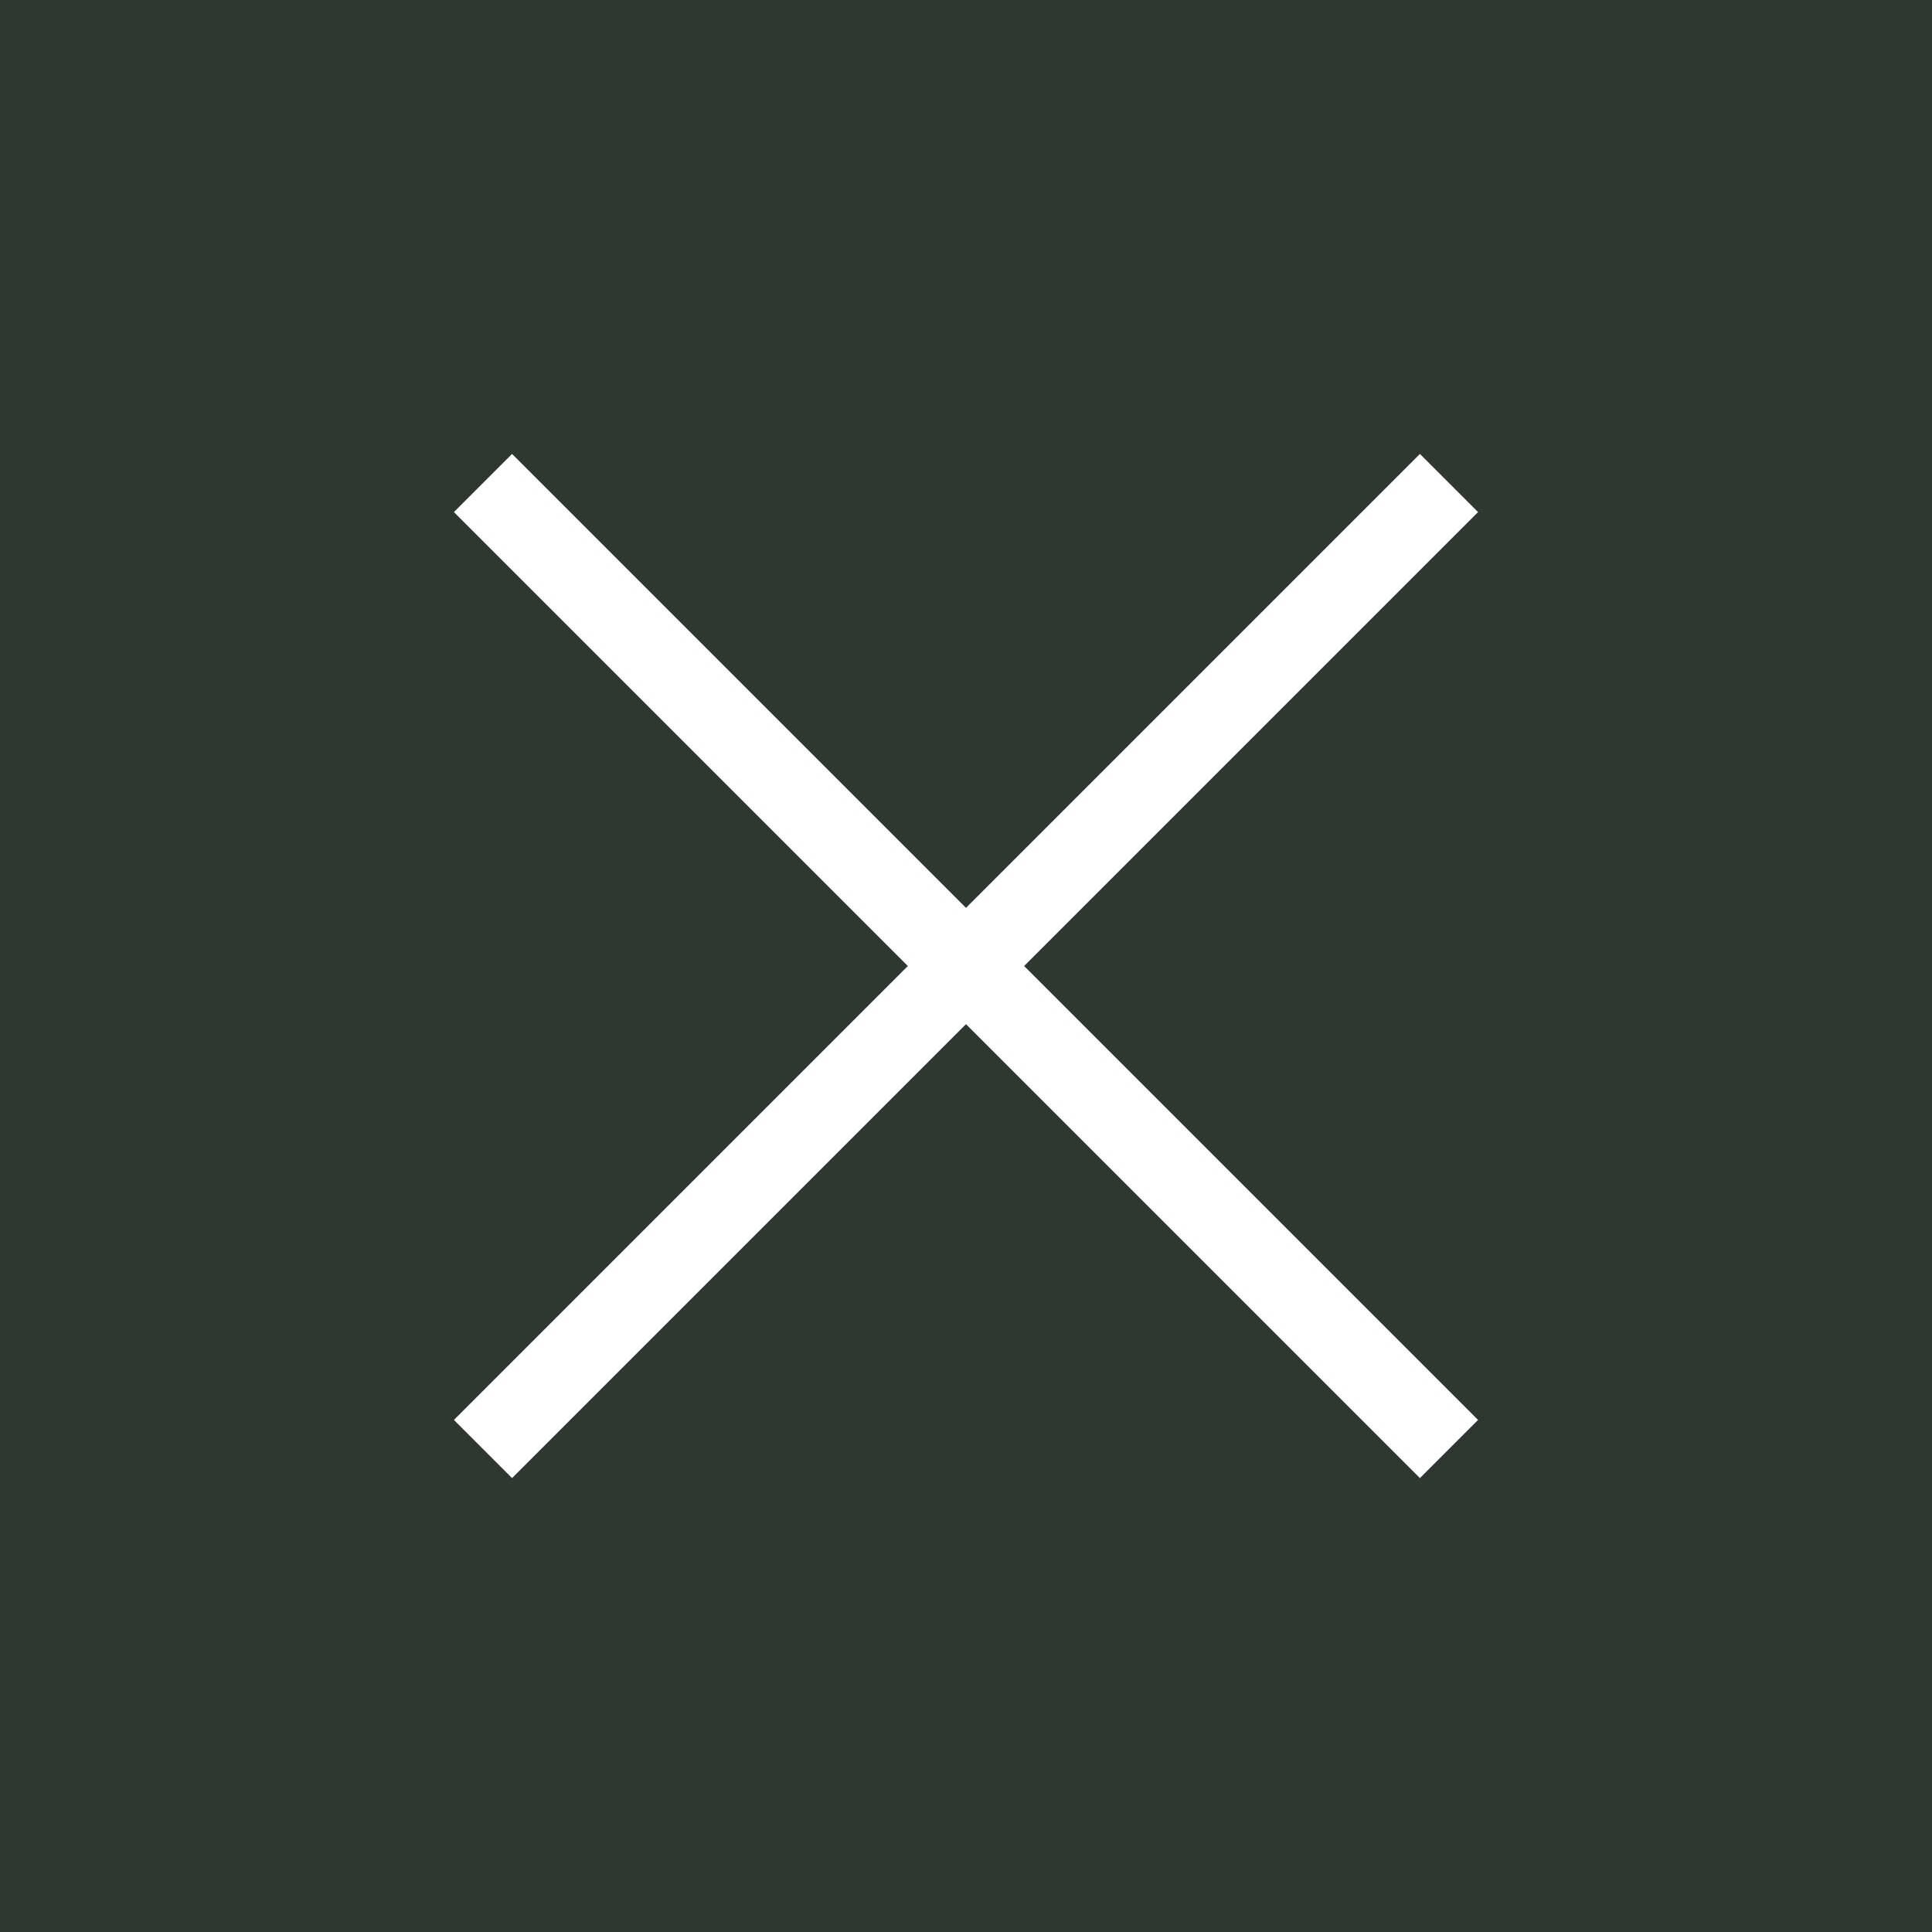
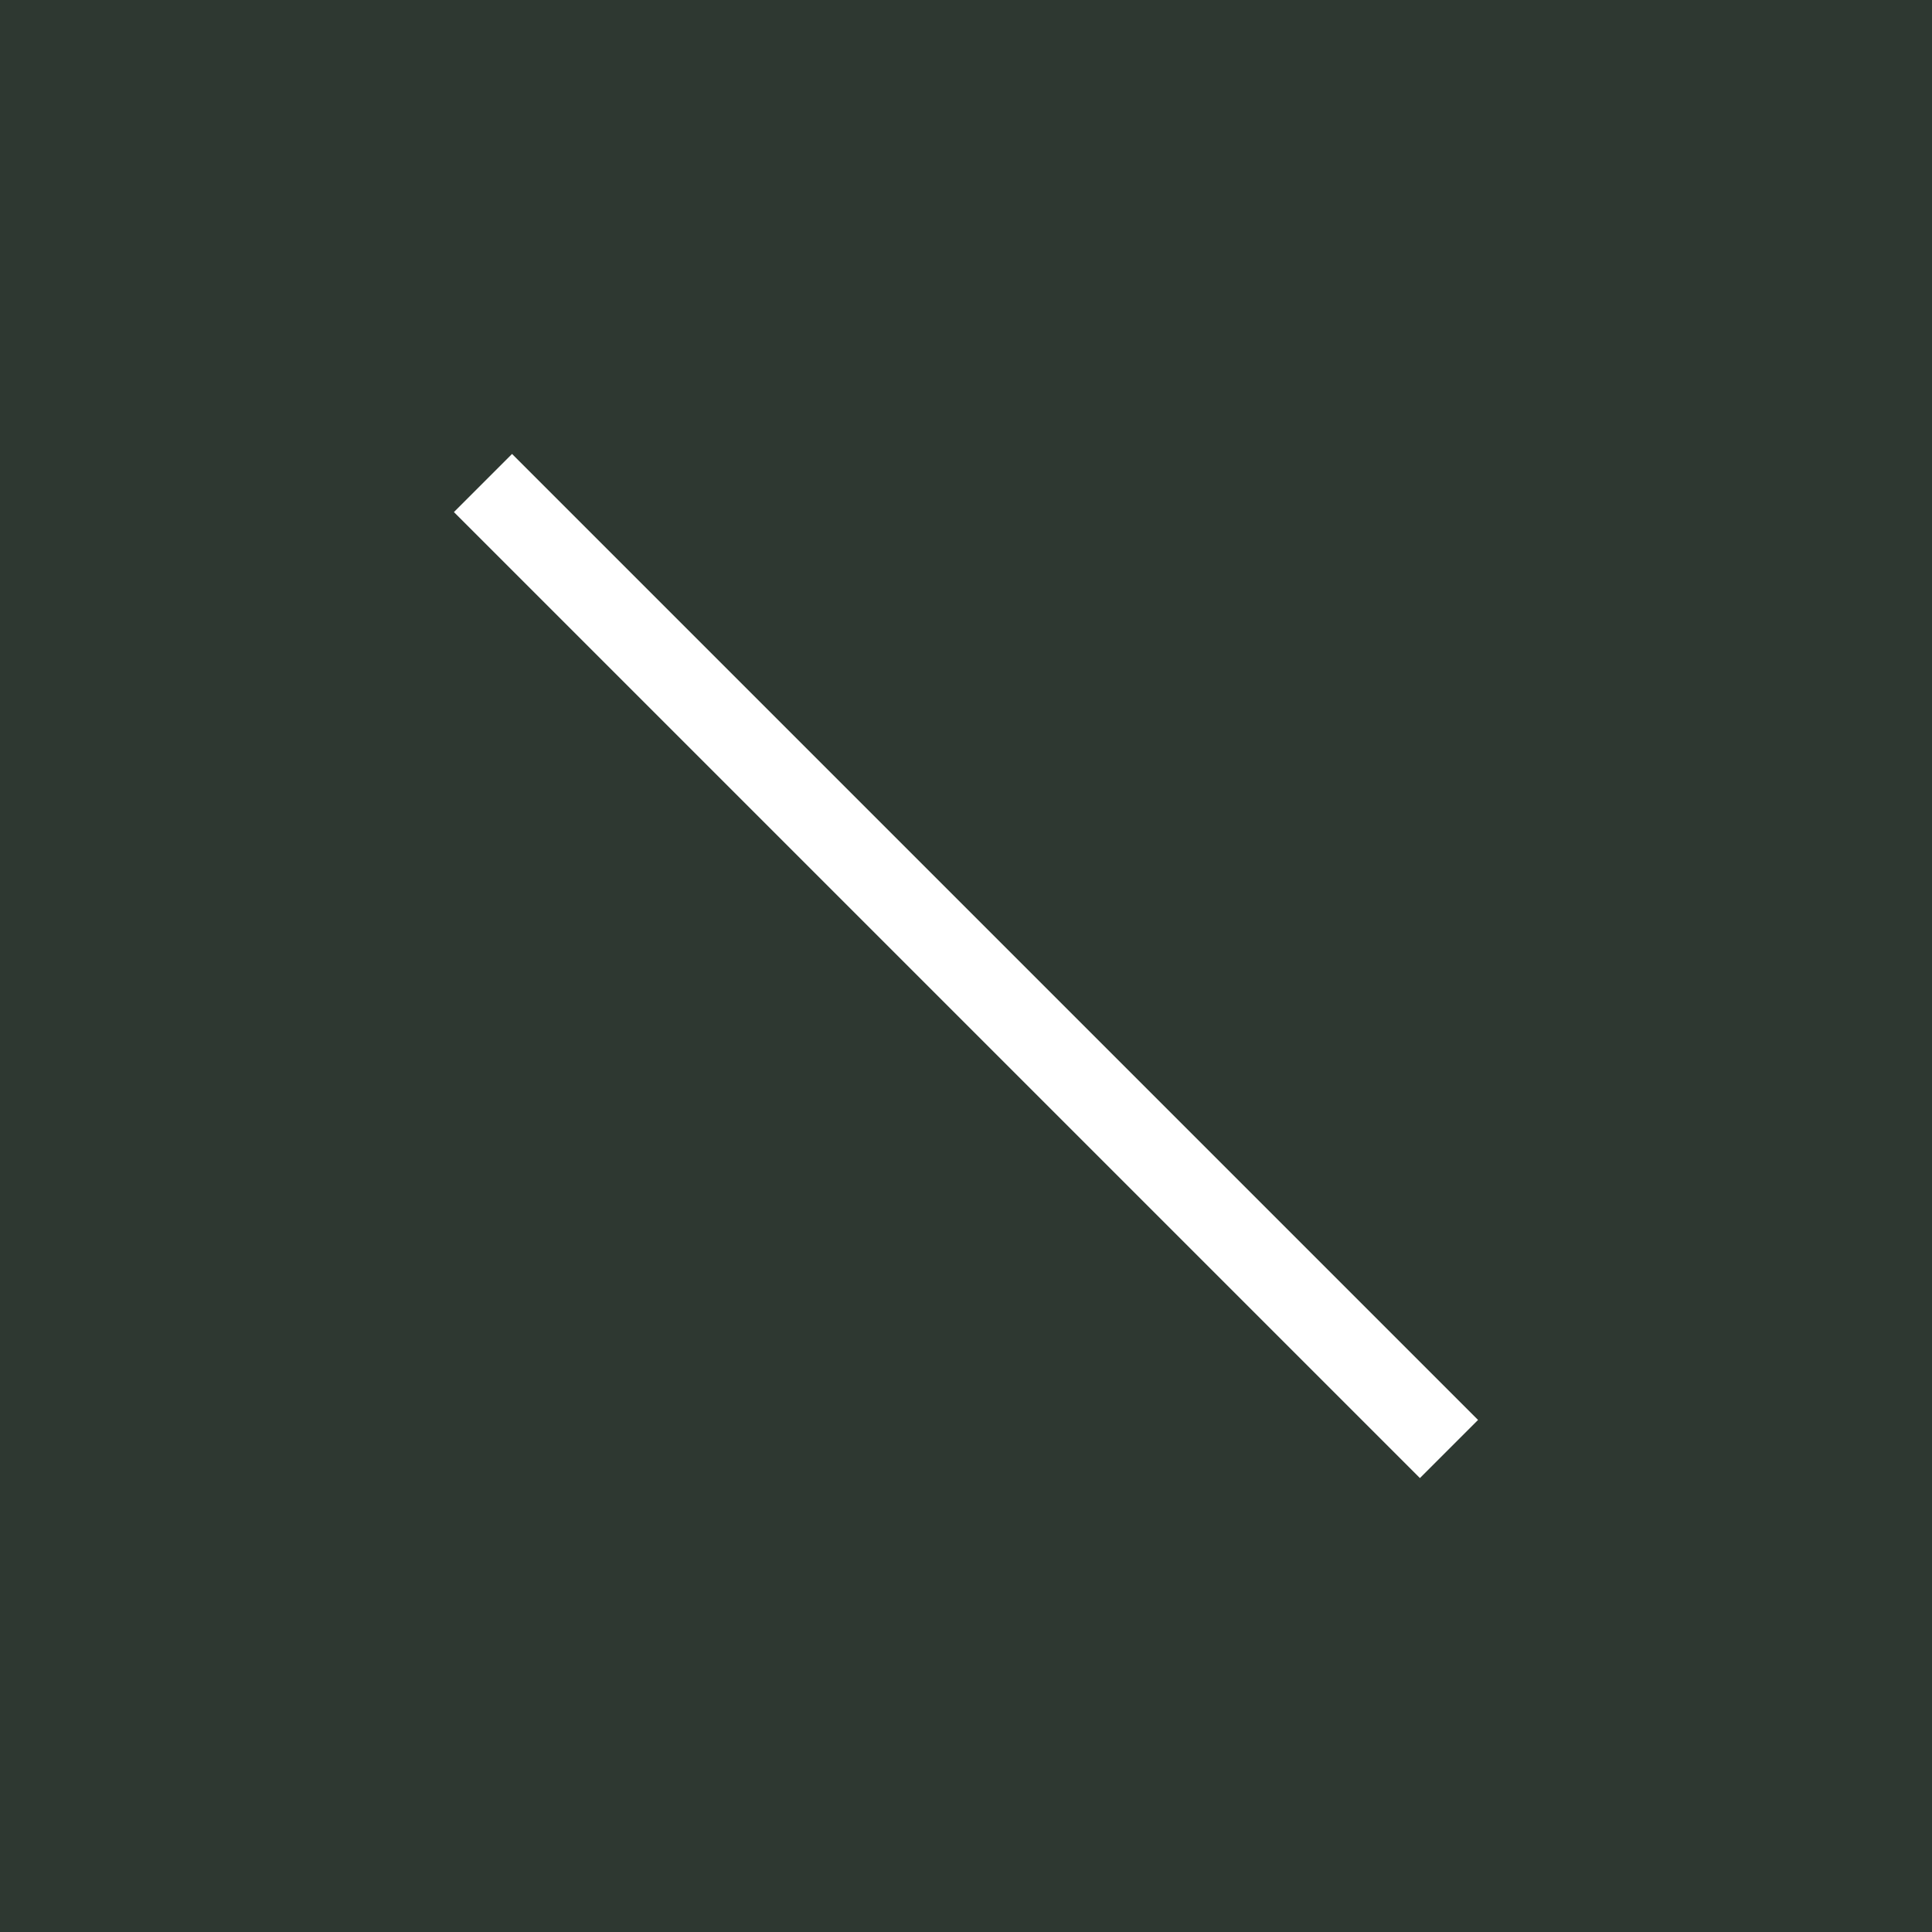
<svg xmlns="http://www.w3.org/2000/svg" width="47" height="47" viewBox="0 0 47 47">
  <defs>
    <style>.a{fill:#2e3831;}.b{fill:none;stroke:#fff;stroke-width:2px;}</style>
  </defs>
  <g transform="translate(-1421)">
    <rect class="a" width="47" height="47" transform="translate(1421)" />
    <g transform="translate(-10268.017 -13471.091) rotate(45)">
-       <line class="b" y2="33.234" transform="translate(17824.117 1243.5)" />
      <line class="b" y2="33.234" transform="translate(17840.734 1260.117) rotate(90)" />
    </g>
  </g>
</svg>